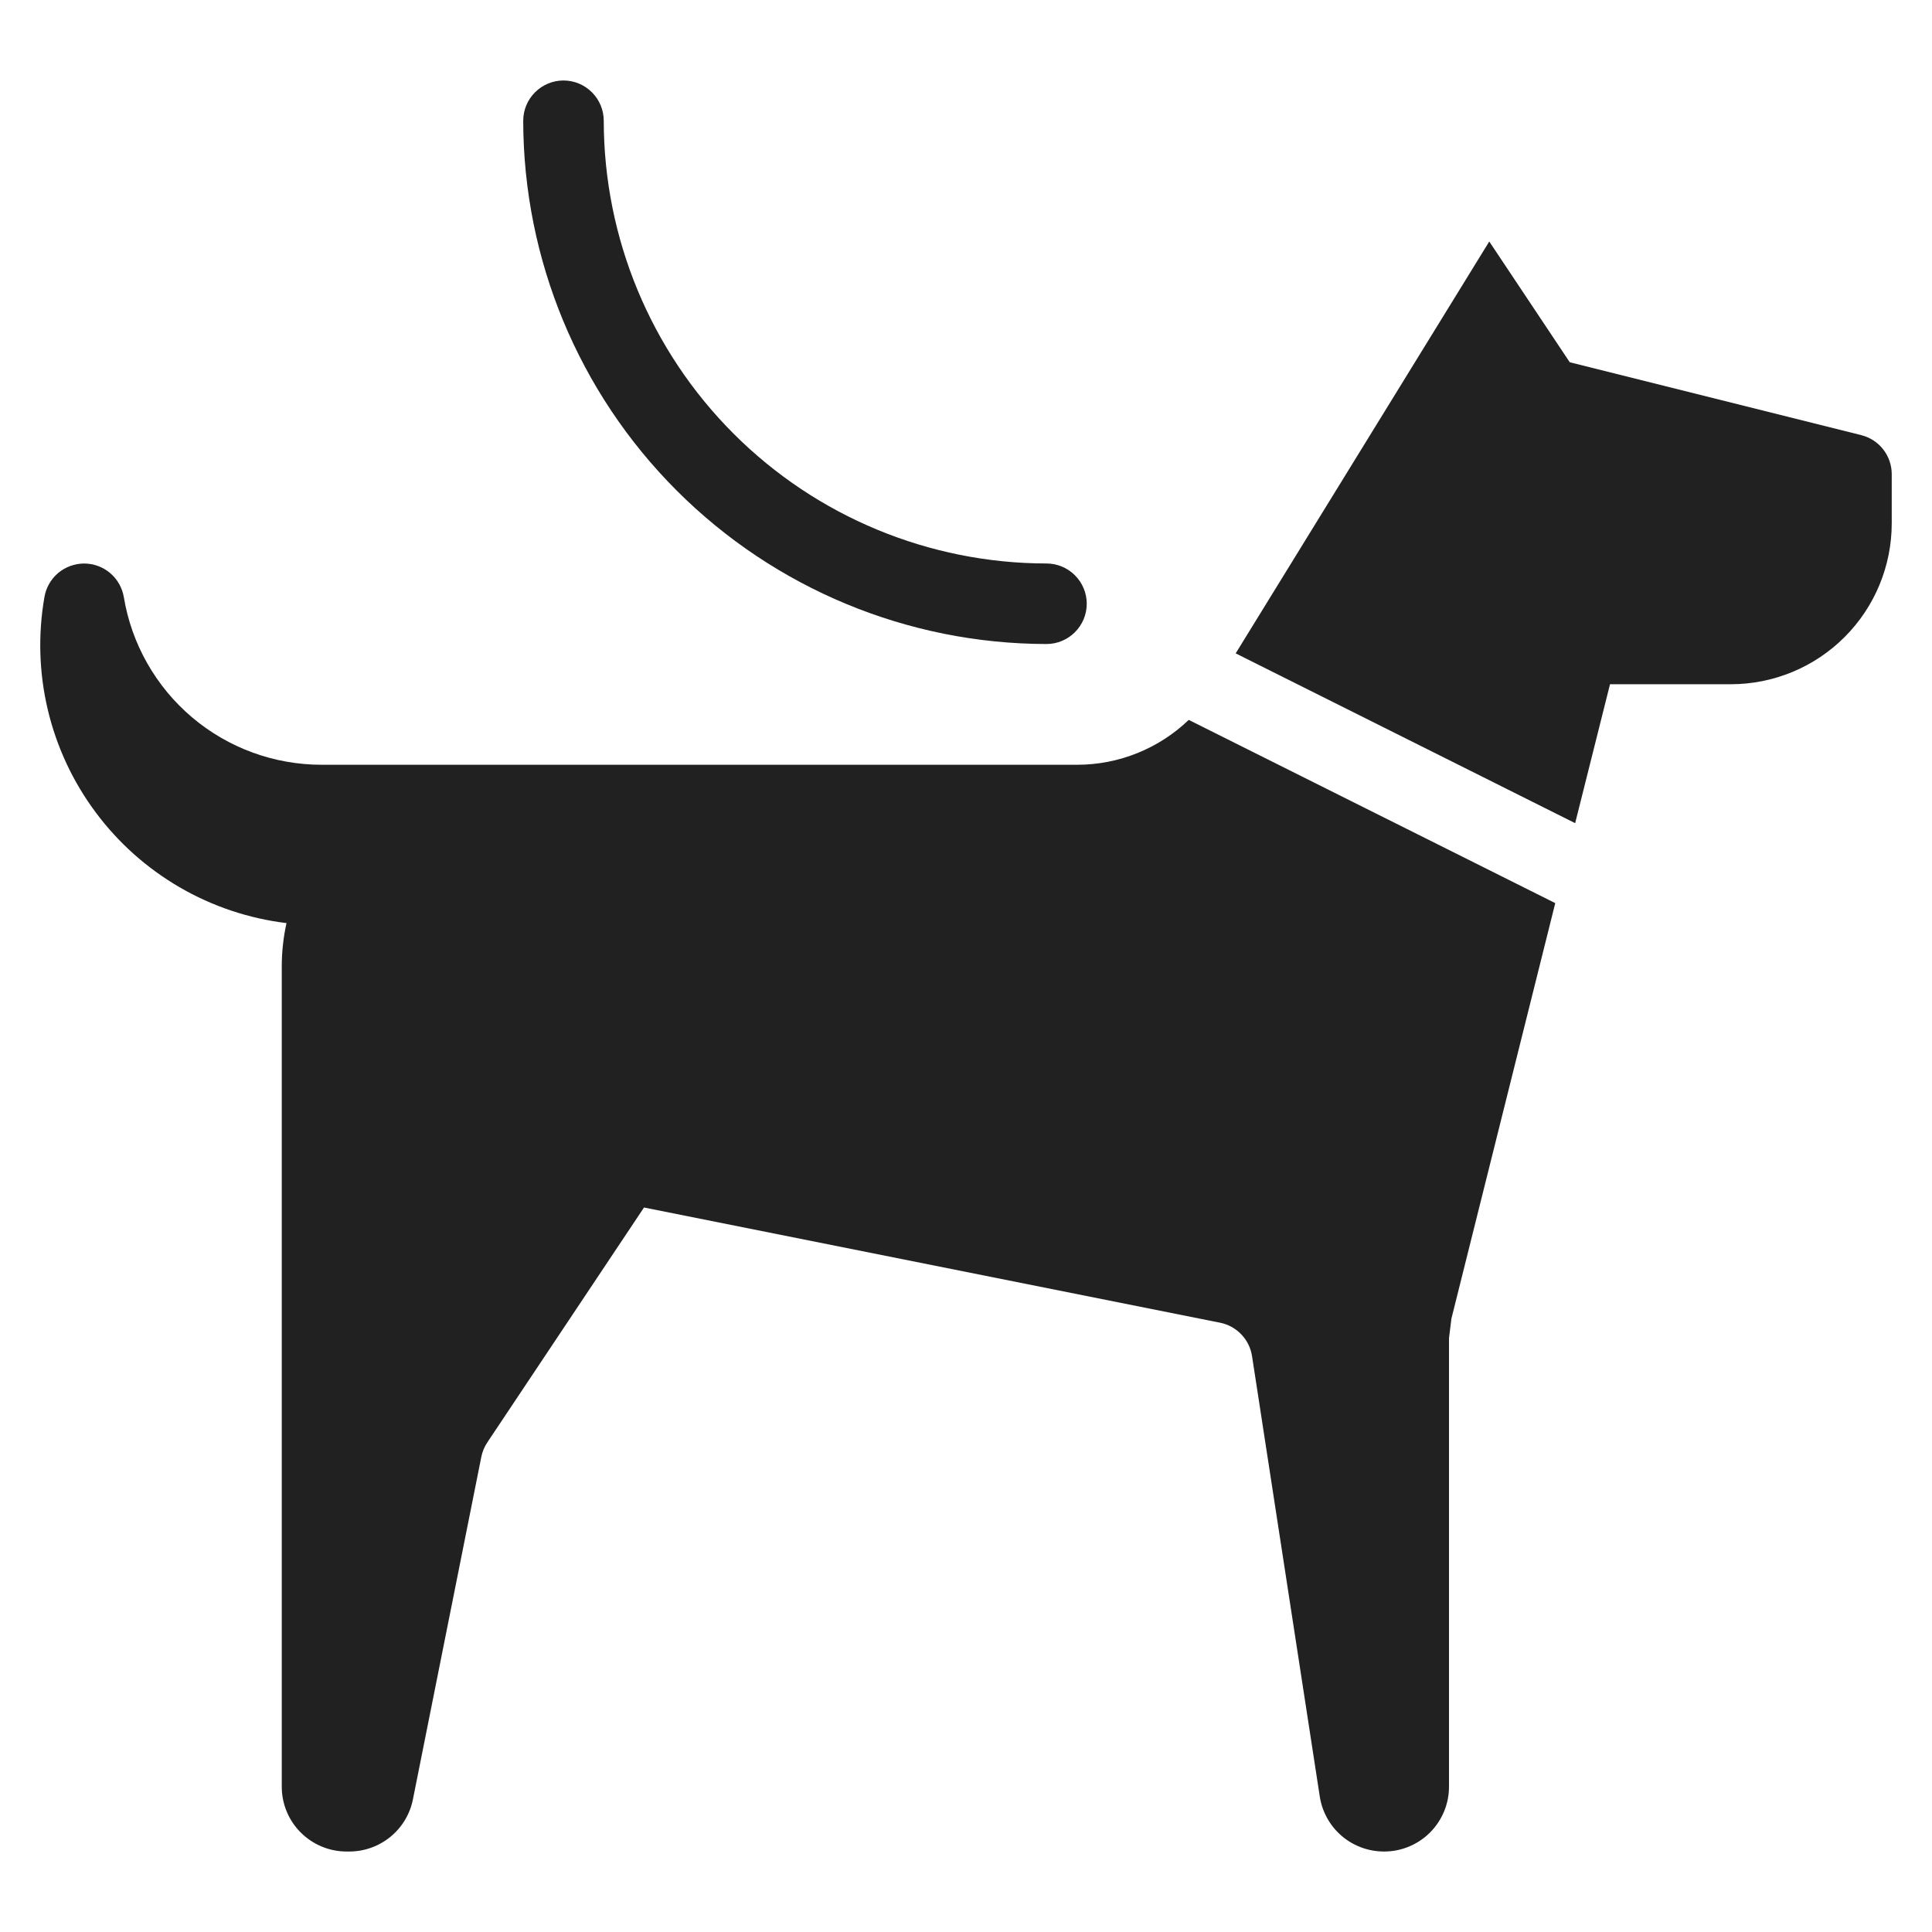
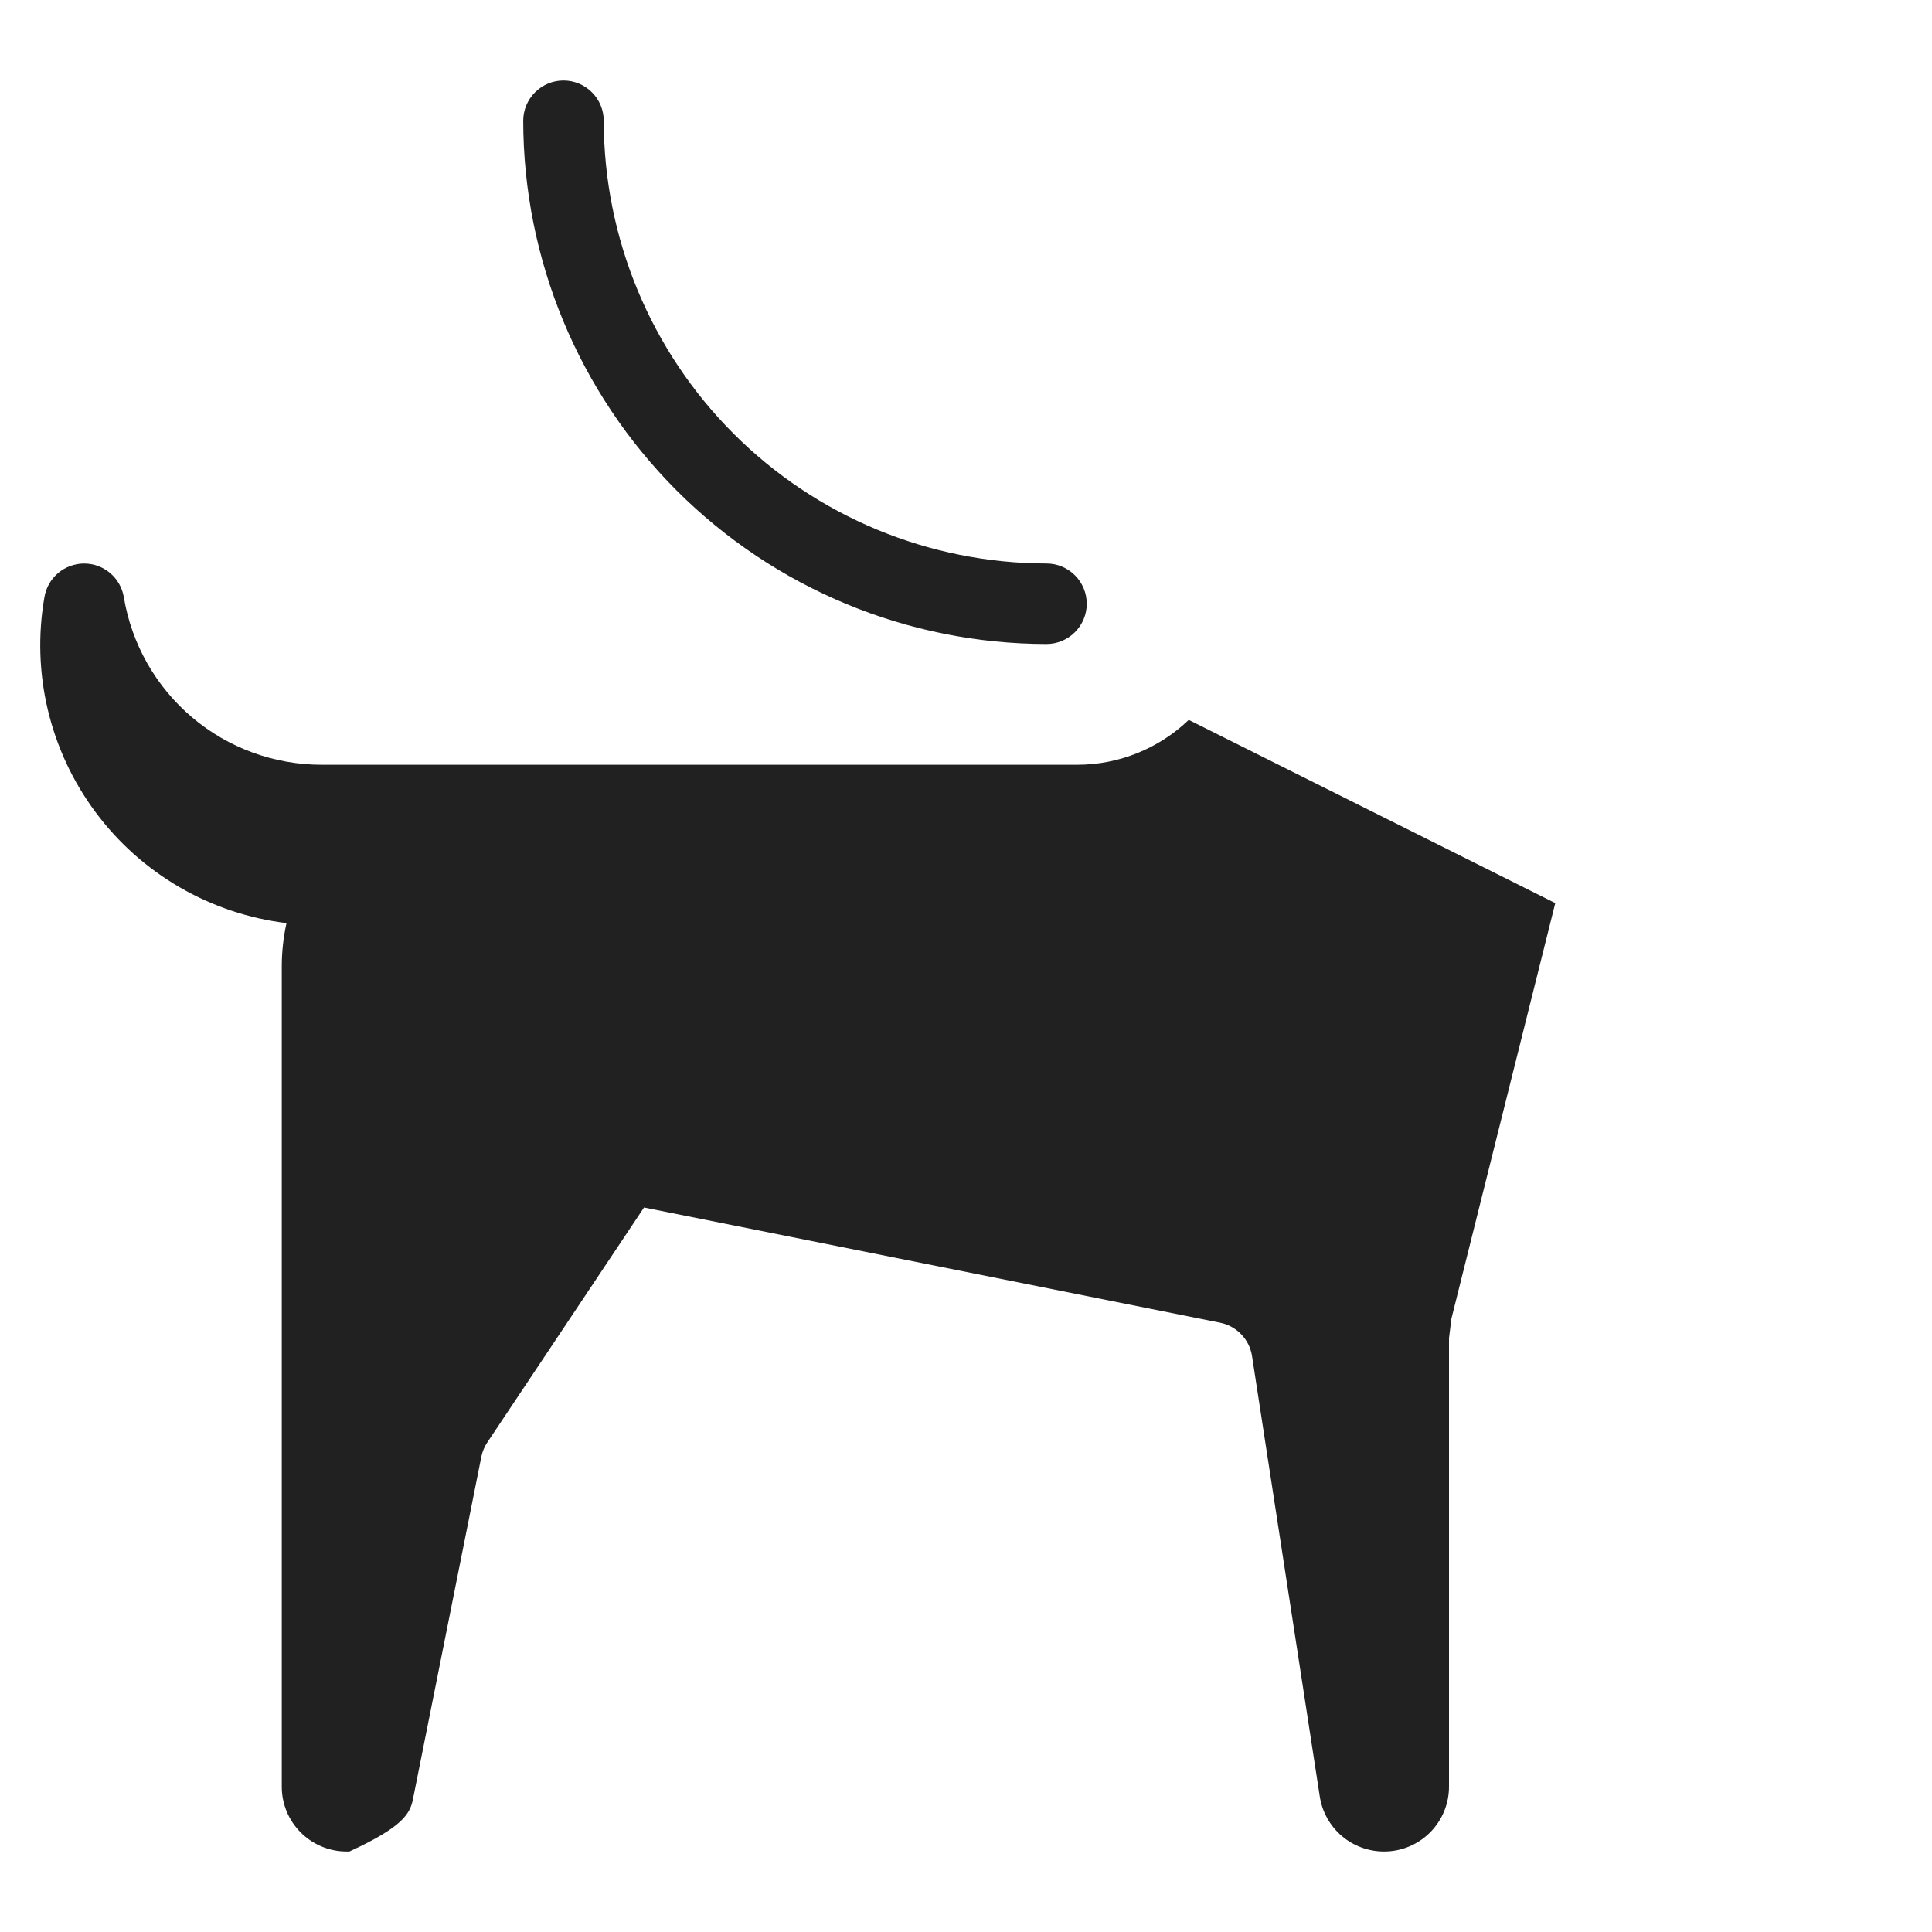
<svg xmlns="http://www.w3.org/2000/svg" width="44" height="44" viewBox="0 0 44 44" fill="none">
  <path d="M23.833 14.667C20.674 14.663 17.645 13.406 15.411 11.172C13.177 8.938 11.92 5.909 11.916 2.75C11.916 2.507 12.013 2.274 12.185 2.102C12.357 1.93 12.59 1.833 12.833 1.833C13.076 1.833 13.309 1.93 13.481 2.102C13.653 2.274 13.75 2.507 13.75 2.75C13.753 5.423 14.816 7.986 16.707 9.877C18.597 11.767 21.16 12.83 23.833 12.833C24.076 12.833 24.309 12.93 24.481 13.102C24.653 13.274 24.75 13.507 24.75 13.75C24.75 13.993 24.653 14.226 24.481 14.398C24.309 14.57 24.076 14.667 23.833 14.667Z" fill="#212121" />
-   <path d="M42.389 9.91L35.75 8.25L33.917 5.5L28.142 14.88L35.873 18.747L36.667 15.583H39.417C40.389 15.583 41.322 15.197 42.009 14.509C42.697 13.822 43.083 12.889 43.083 11.917V10.799C43.083 10.595 43.015 10.396 42.889 10.235C42.764 10.074 42.588 9.96 42.389 9.91Z" fill="#212121" />
-   <path d="M27.073 16.395C26.39 17.05 25.481 17.416 24.535 17.417H7.333C6.25 17.419 5.201 17.037 4.374 16.337C3.548 15.637 2.996 14.666 2.82 13.598C2.783 13.384 2.673 13.19 2.507 13.05C2.342 12.911 2.132 12.834 1.916 12.834C1.699 12.834 1.49 12.911 1.324 13.05C1.159 13.19 1.048 13.384 1.012 13.598C0.863 14.45 0.889 15.324 1.089 16.166C1.289 17.007 1.658 17.8 2.174 18.494C2.689 19.189 3.341 19.771 4.089 20.206C4.837 20.641 5.666 20.919 6.525 21.023C6.454 21.344 6.418 21.671 6.417 22V40.691C6.417 41.082 6.572 41.458 6.849 41.734C7.126 42.011 7.501 42.167 7.892 42.167H7.957C8.298 42.167 8.628 42.048 8.892 41.832C9.156 41.616 9.337 41.315 9.404 40.98L10.962 33.178C10.986 33.06 11.032 32.949 11.099 32.849L14.667 27.5L27.788 30.124C27.972 30.161 28.14 30.254 28.27 30.39C28.4 30.525 28.485 30.698 28.514 30.883L30.057 40.915C30.111 41.264 30.288 41.581 30.555 41.811C30.823 42.04 31.163 42.166 31.516 42.167H31.524C31.916 42.167 32.291 42.011 32.568 41.734C32.844 41.458 33 41.082 33 40.691V30.476L33.055 30.031L35.42 20.568L27.073 16.395Z" fill="#212121" />
+   <path d="M27.073 16.395C26.39 17.05 25.481 17.416 24.535 17.417H7.333C6.25 17.419 5.201 17.037 4.374 16.337C3.548 15.637 2.996 14.666 2.82 13.598C2.783 13.384 2.673 13.19 2.507 13.05C2.342 12.911 2.132 12.834 1.916 12.834C1.699 12.834 1.49 12.911 1.324 13.05C1.159 13.19 1.048 13.384 1.012 13.598C0.863 14.45 0.889 15.324 1.089 16.166C1.289 17.007 1.658 17.8 2.174 18.494C2.689 19.189 3.341 19.771 4.089 20.206C4.837 20.641 5.666 20.919 6.525 21.023C6.454 21.344 6.418 21.671 6.417 22V40.691C6.417 41.082 6.572 41.458 6.849 41.734C7.126 42.011 7.501 42.167 7.892 42.167H7.957C9.156 41.616 9.337 41.315 9.404 40.98L10.962 33.178C10.986 33.06 11.032 32.949 11.099 32.849L14.667 27.5L27.788 30.124C27.972 30.161 28.14 30.254 28.27 30.39C28.4 30.525 28.485 30.698 28.514 30.883L30.057 40.915C30.111 41.264 30.288 41.581 30.555 41.811C30.823 42.04 31.163 42.166 31.516 42.167H31.524C31.916 42.167 32.291 42.011 32.568 41.734C32.844 41.458 33 41.082 33 40.691V30.476L33.055 30.031L35.42 20.568L27.073 16.395Z" fill="#212121" />
</svg>